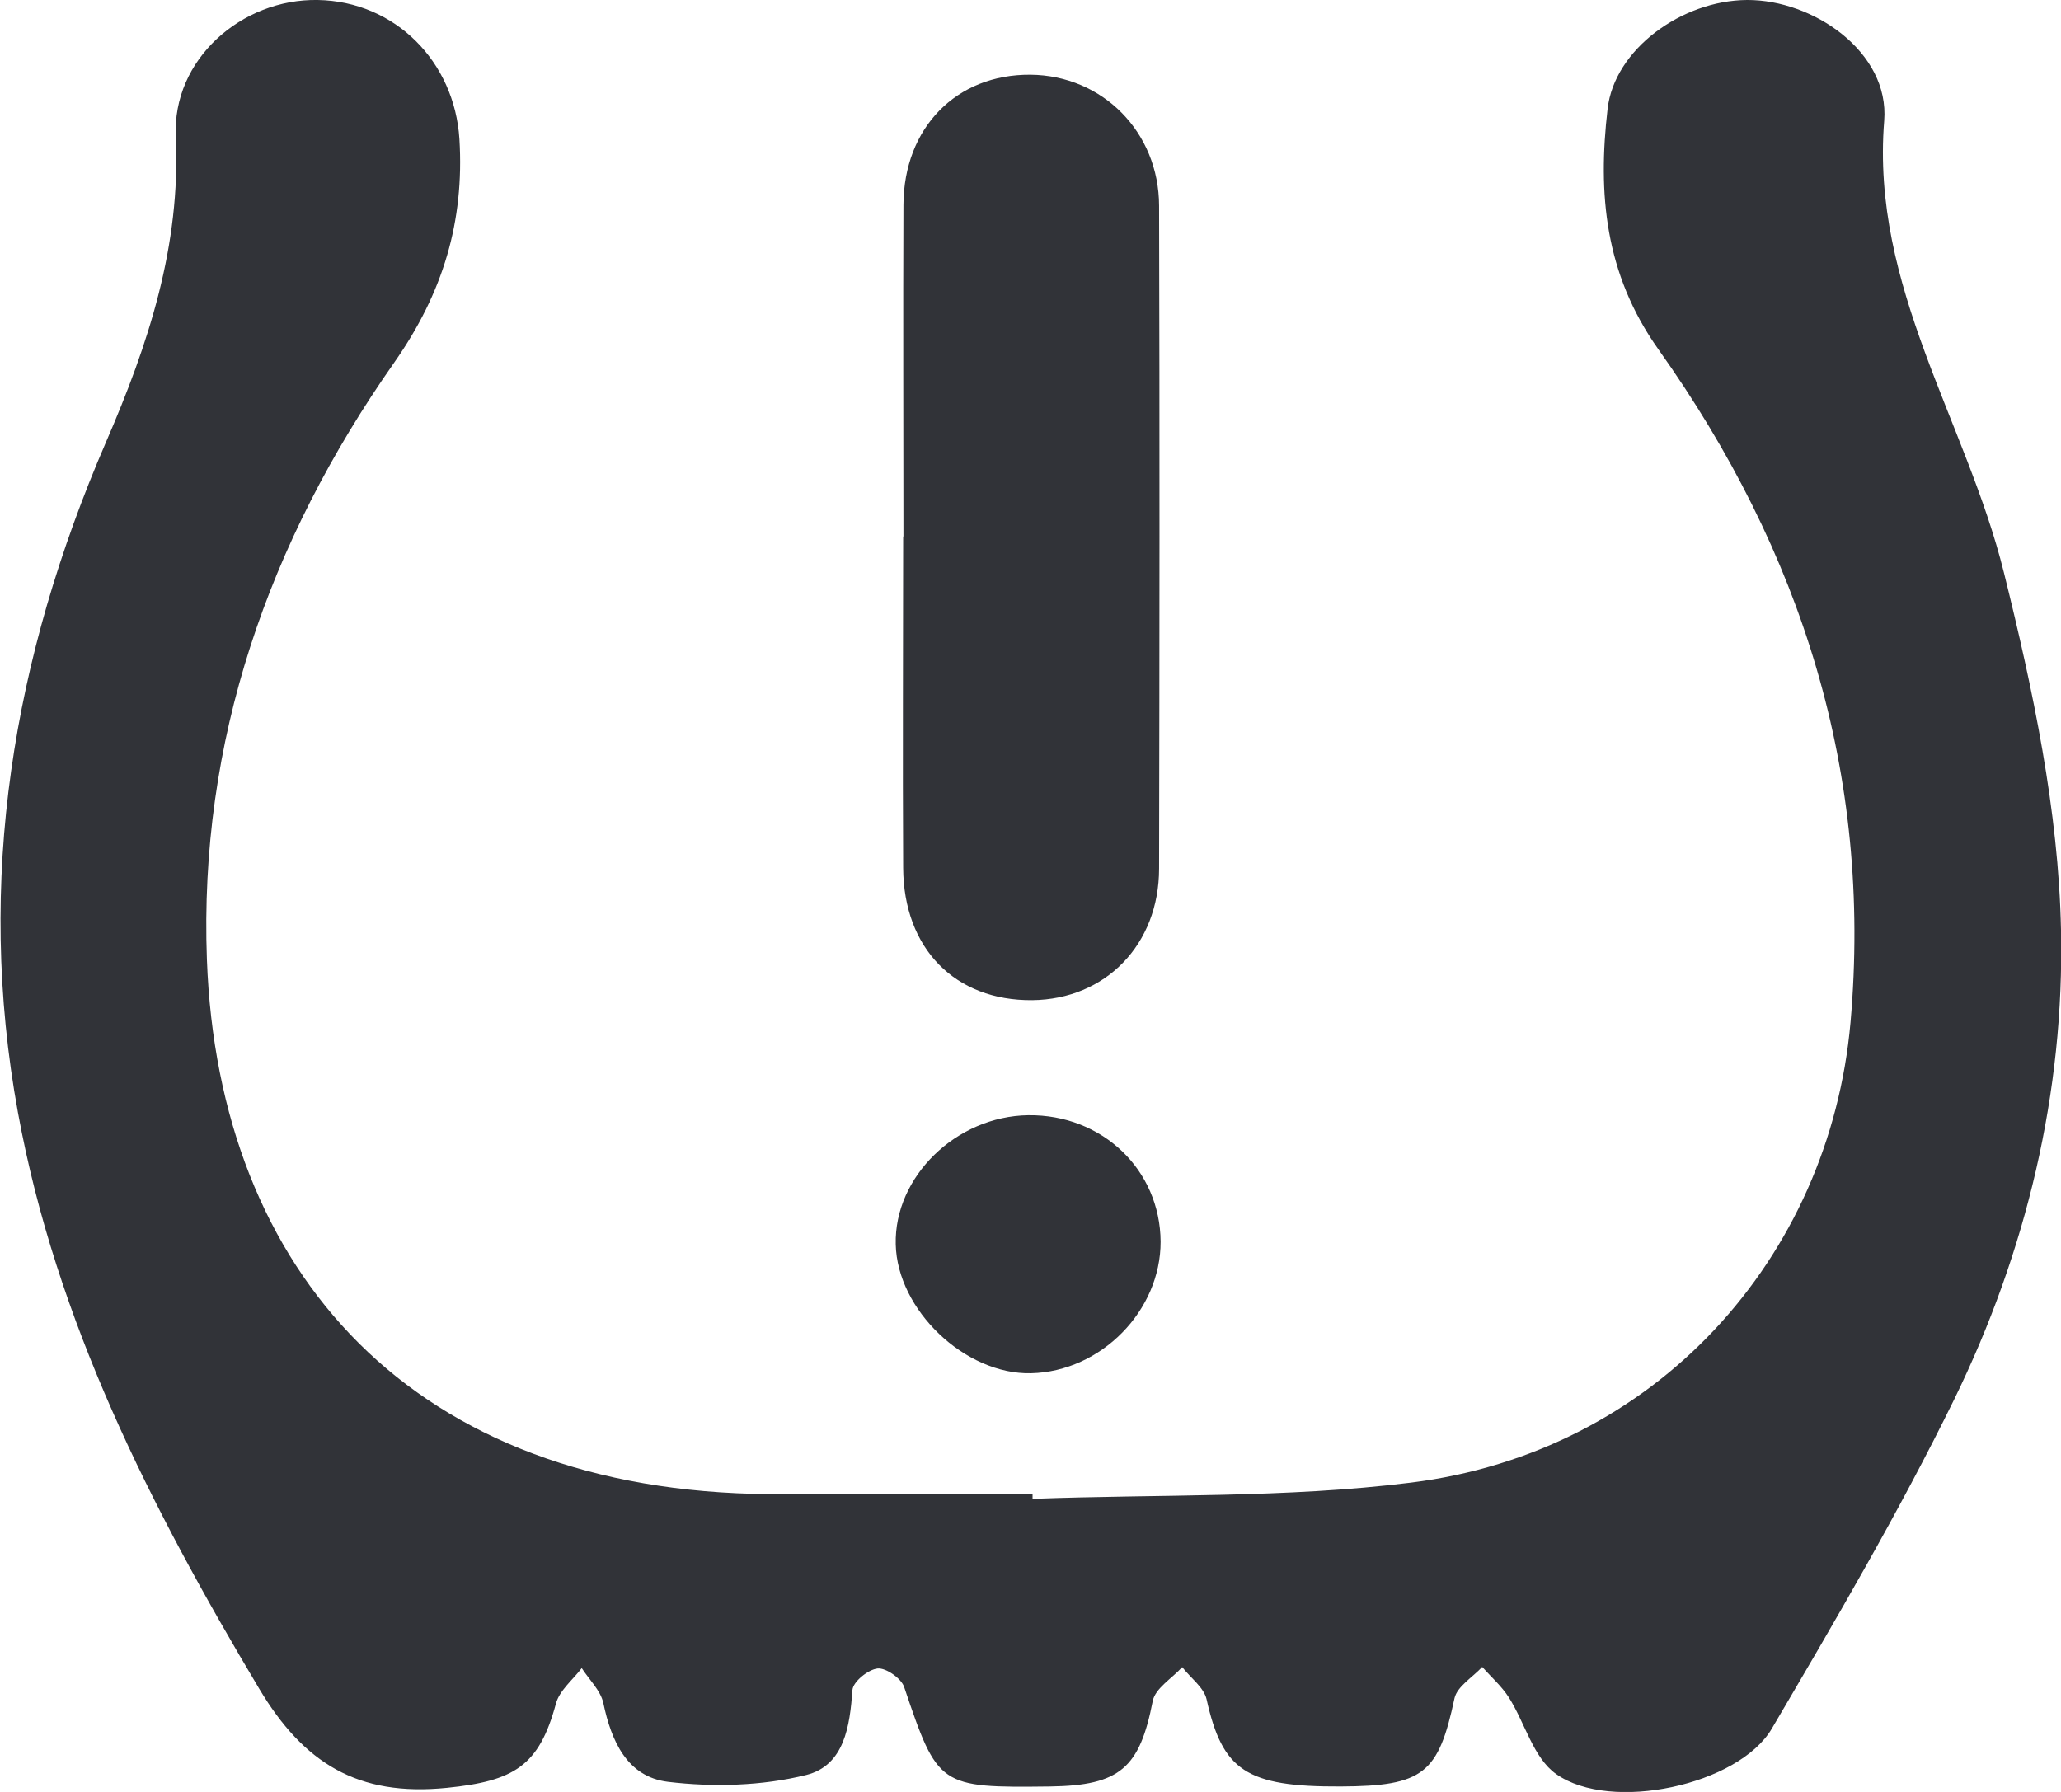
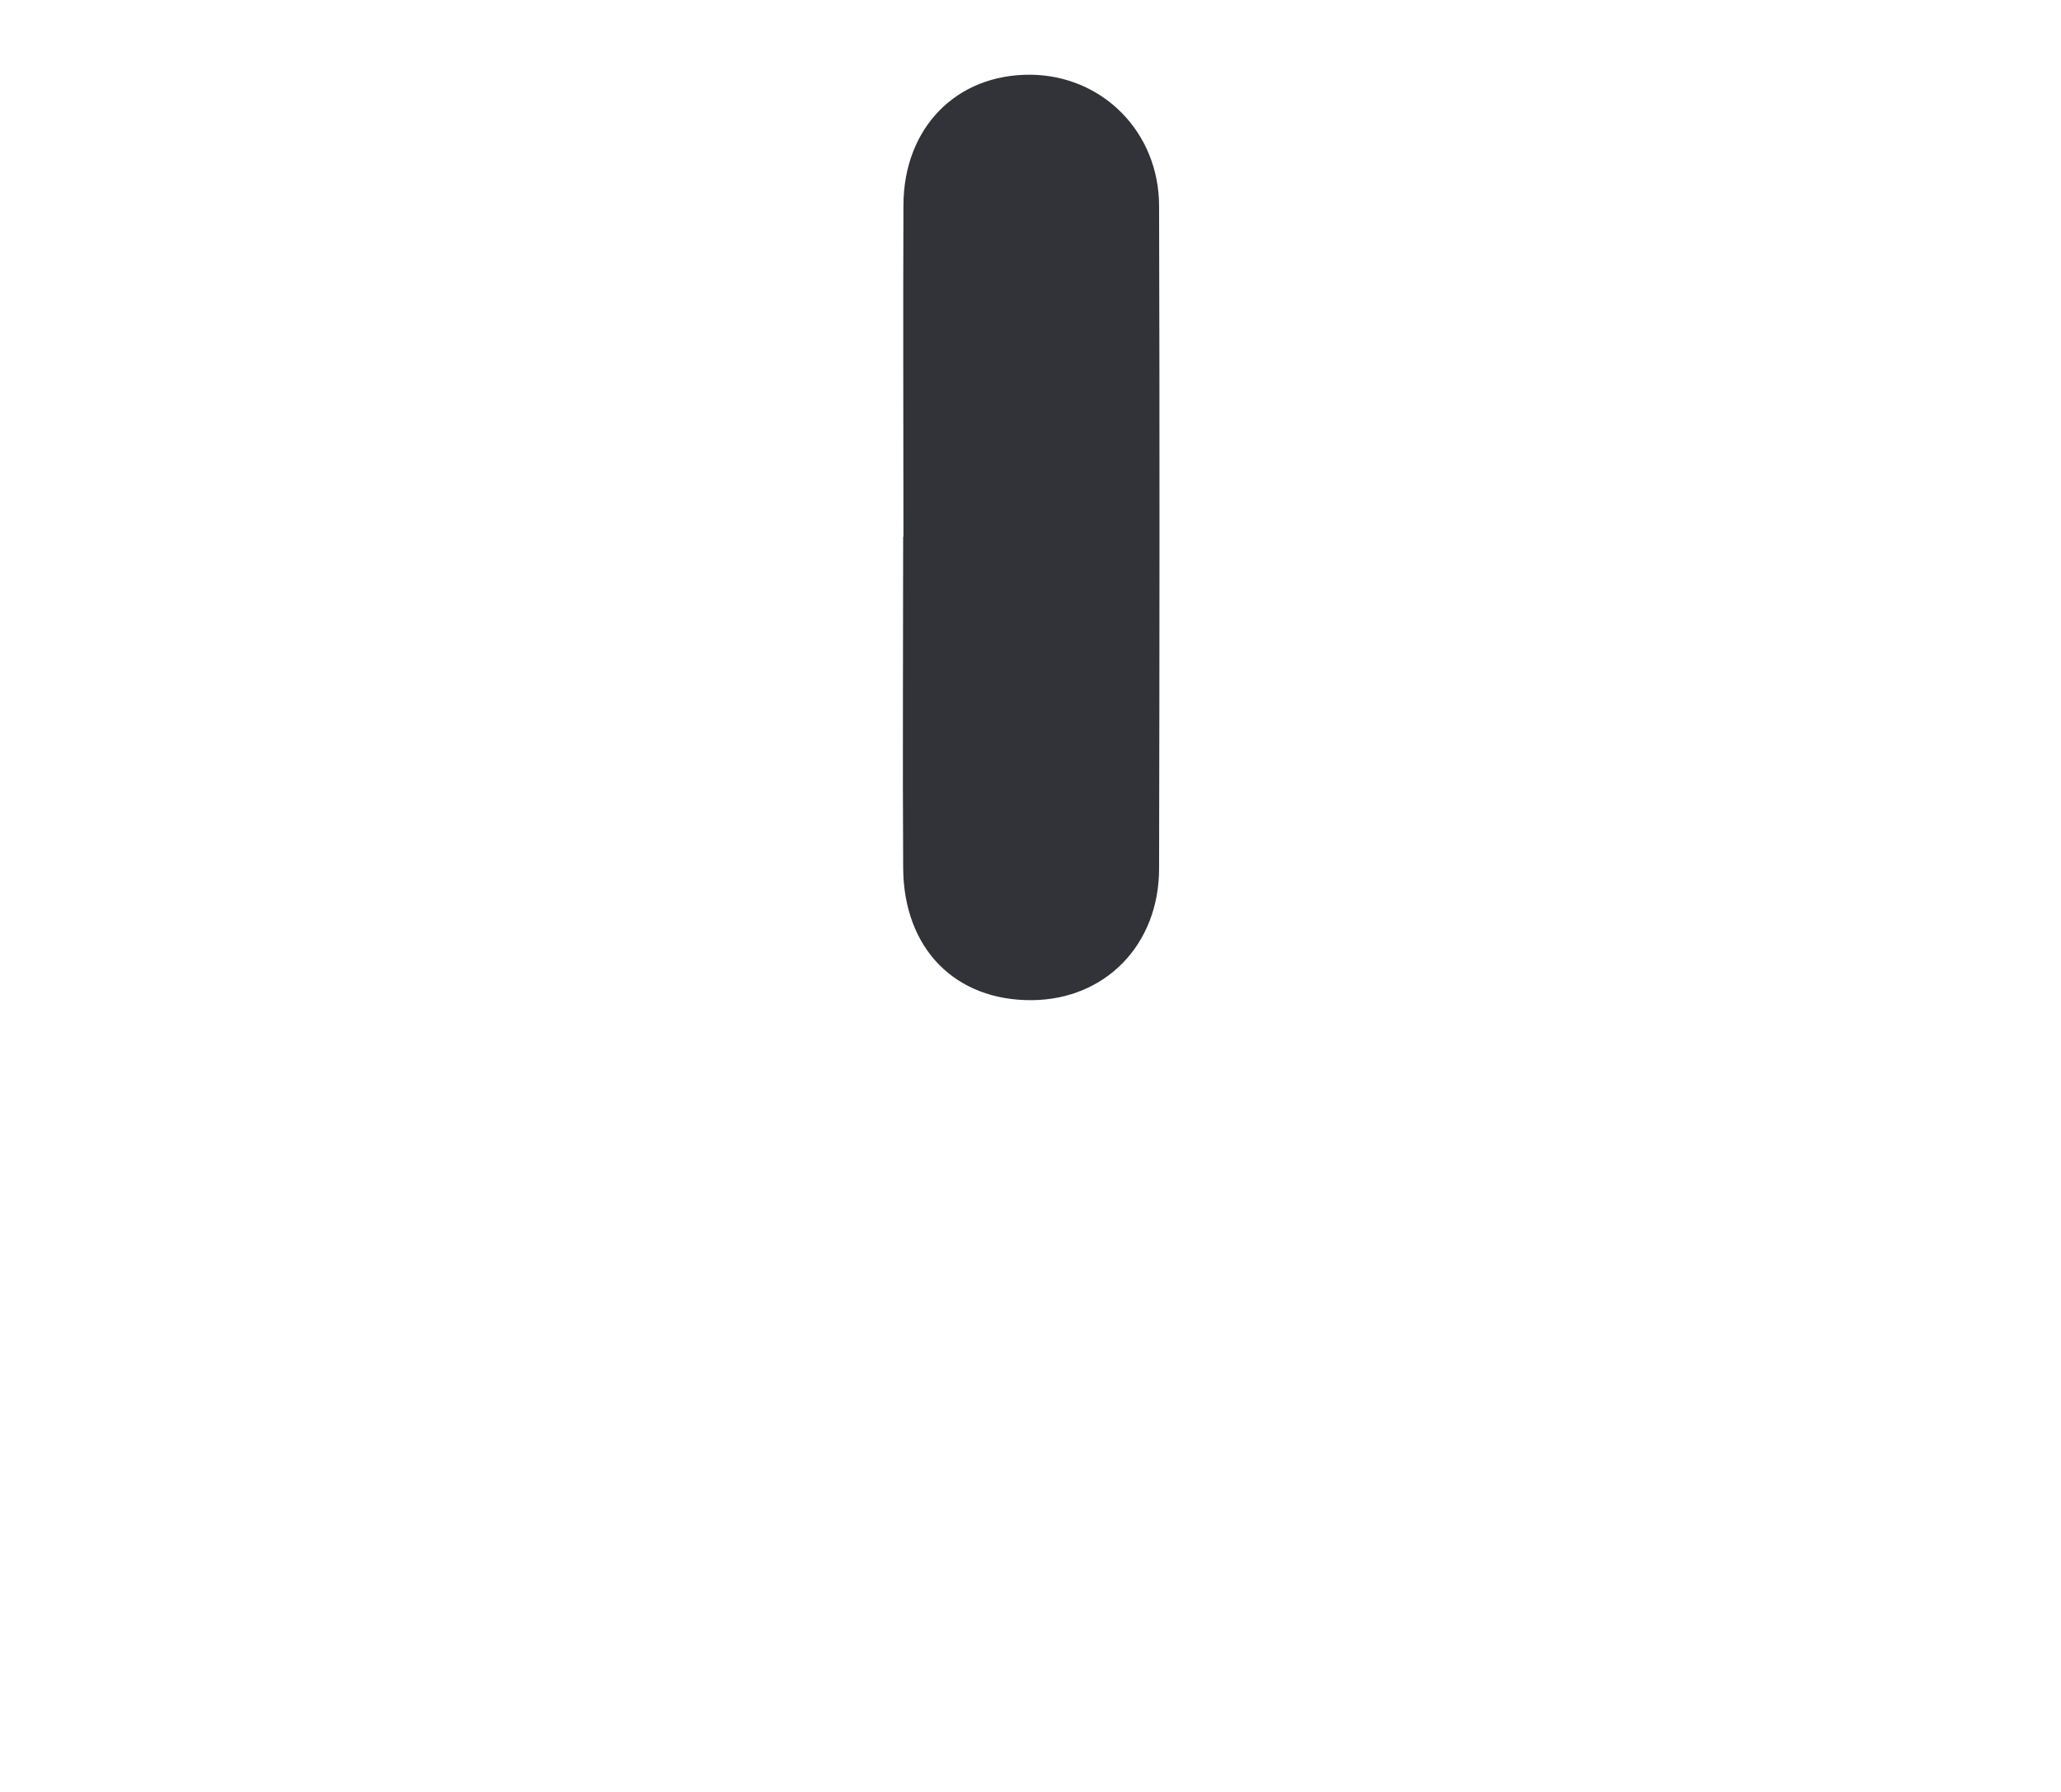
<svg xmlns="http://www.w3.org/2000/svg" width="23" height="20" viewBox="0 0 23 20" fill="none">
  <g id="Laag_1" clip-path="url(#clip0_865_1008)">
-     <path id="Vector" d="M11.523 16.729C12.932 16.676 14.352 16.722 15.744 16.548C18.471 16.21 20.417 14.049 20.651 11.411C20.895 8.64 20.111 6.156 18.507 3.899C17.906 3.052 17.831 2.157 17.94 1.217C18.015 0.551 18.768 0.005 19.496 0C20.235 -0.004 21.088 0.581 21.027 1.348C20.877 3.204 21.946 4.709 22.363 6.391C22.687 7.697 22.973 9.045 23 10.379C23.039 12.188 22.615 13.969 21.807 15.621C21.193 16.874 20.483 18.085 19.773 19.293C19.403 19.924 17.976 20.233 17.366 19.8C17.11 19.619 17.019 19.23 16.838 18.945C16.758 18.82 16.64 18.716 16.541 18.605C16.434 18.72 16.262 18.823 16.232 18.953C16.053 19.794 15.887 19.935 14.96 19.939C13.907 19.944 13.642 19.761 13.465 18.966C13.435 18.834 13.286 18.727 13.193 18.607C13.079 18.733 12.891 18.844 12.864 18.986C12.719 19.73 12.501 19.928 11.72 19.939C10.48 19.954 10.466 19.942 10.09 18.829C10.058 18.733 9.888 18.614 9.795 18.622C9.688 18.633 9.52 18.77 9.513 18.862C9.484 19.262 9.425 19.704 8.996 19.811C8.504 19.933 7.96 19.948 7.454 19.887C6.996 19.831 6.821 19.428 6.733 19.008C6.703 18.868 6.574 18.746 6.492 18.618C6.392 18.749 6.243 18.868 6.204 19.014C6.016 19.711 5.737 19.878 4.988 19.954C3.99 20.055 3.387 19.676 2.892 18.847C1.681 16.818 0.626 14.748 0.2 12.416C-0.274 9.82 0.146 7.336 1.18 4.941C1.659 3.836 2.017 2.745 1.962 1.528C1.919 0.664 2.697 -0.015 3.546 0C4.41 0.015 5.072 0.688 5.127 1.552C5.183 2.471 4.945 3.268 4.399 4.047C2.992 6.052 2.219 8.278 2.309 10.712C2.439 14.206 4.614 16.65 8.59 16.676C9.568 16.683 10.546 16.676 11.523 16.676C11.523 16.694 11.523 16.711 11.523 16.726V16.729Z" fill="#313338" />
    <path id="Vector_2" d="M10.082 5.986C10.082 4.754 10.077 3.52 10.082 2.288C10.086 1.422 10.676 0.828 11.499 0.834C12.302 0.841 12.933 1.472 12.935 2.297C12.942 4.763 12.94 7.229 12.935 9.693C12.935 10.544 12.336 11.154 11.52 11.163C10.66 11.171 10.084 10.588 10.079 9.687C10.072 8.455 10.079 7.221 10.079 5.989L10.082 5.986Z" fill="#313338" />
-     <path id="Vector_3" d="M12.952 13.858C12.954 14.629 12.287 15.308 11.507 15.327C10.772 15.345 10.012 14.622 9.996 13.888C9.978 13.133 10.672 12.458 11.475 12.447C12.299 12.437 12.947 13.055 12.952 13.858Z" fill="#313338" />
  </g>
  <defs>
    <clipPath id="clip0_865_1008">
      <rect width="23" height="20" fill="white" />
    </clipPath>
  </defs>
</svg>